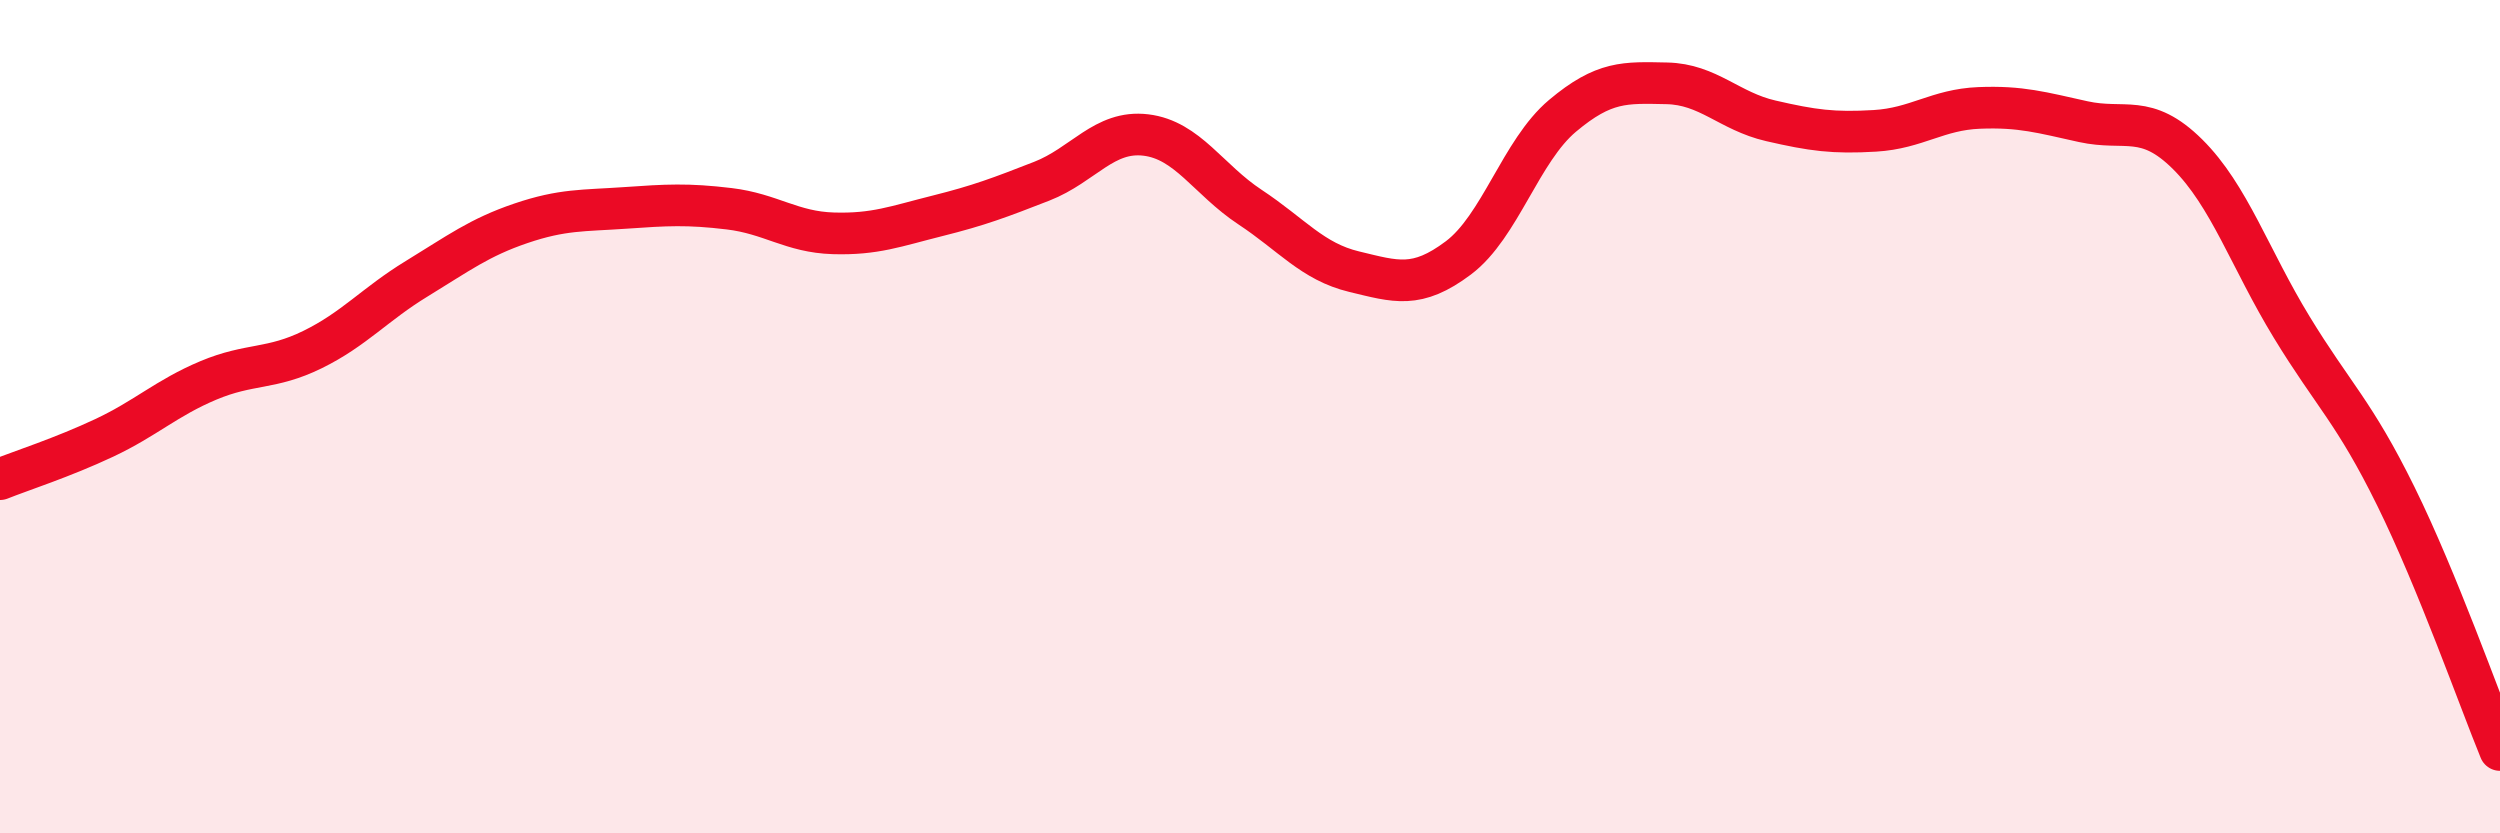
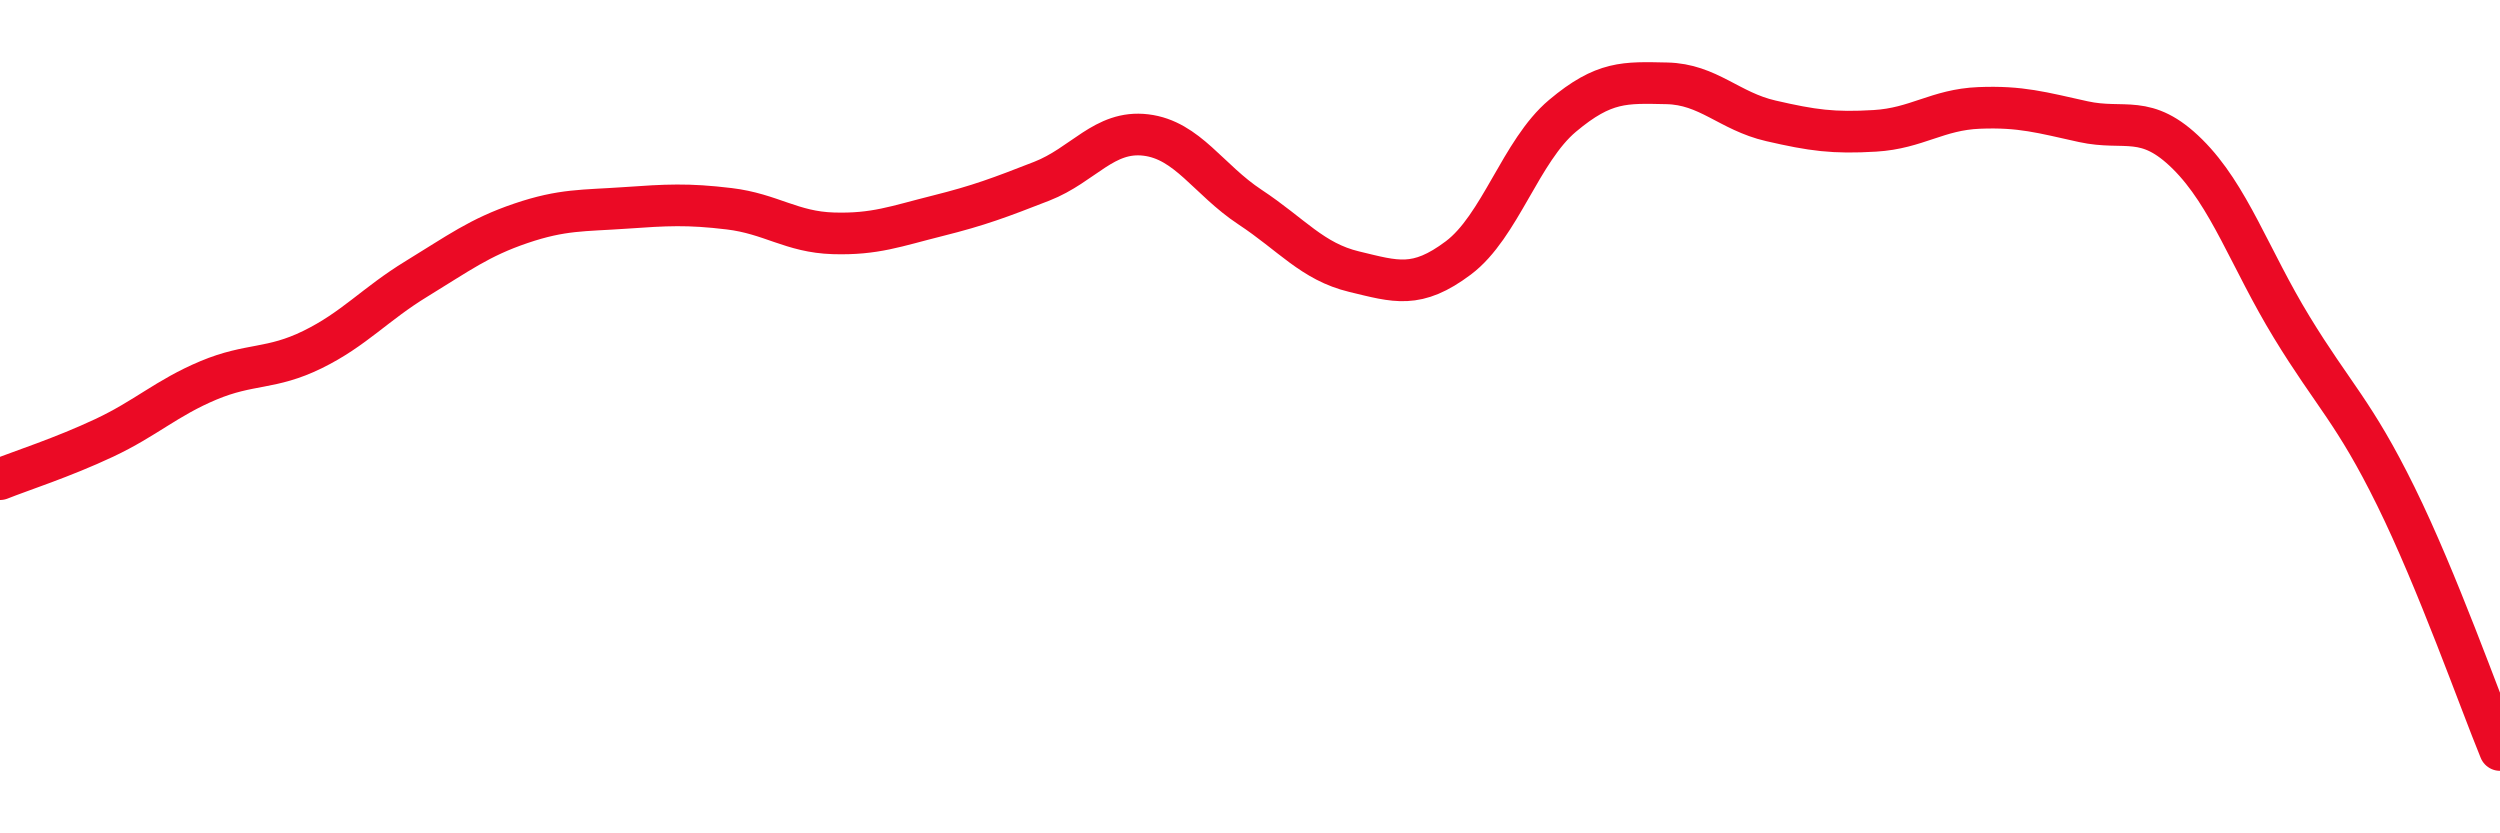
<svg xmlns="http://www.w3.org/2000/svg" width="60" height="20" viewBox="0 0 60 20">
-   <path d="M 0,11.5 C 0.5,11.3 1.5,10.98 2.5,10.51 C 3.5,10.04 4,9.55 5,9.13 C 6,8.71 6.5,8.88 7.5,8.39 C 8.5,7.9 9,7.3 10,6.69 C 11,6.08 11.5,5.7 12.5,5.36 C 13.5,5.02 14,5.06 15,4.99 C 16,4.92 16.5,4.89 17.5,5.01 C 18.5,5.13 19,5.57 20,5.6 C 21,5.63 21.5,5.43 22.5,5.18 C 23.5,4.93 24,4.74 25,4.35 C 26,3.96 26.5,3.12 27.5,3.24 C 28.5,3.36 29,4.31 30,4.97 C 31,5.63 31.5,6.28 32.5,6.52 C 33.5,6.76 34,6.94 35,6.19 C 36,5.44 36.5,3.62 37.5,2.78 C 38.5,1.94 39,1.98 40,2 C 41,2.02 41.5,2.67 42.5,2.9 C 43.5,3.13 44,3.2 45,3.14 C 46,3.08 46.5,2.63 47.5,2.59 C 48.5,2.55 49,2.7 50,2.92 C 51,3.14 51.5,2.71 52.5,3.7 C 53.5,4.69 54,6.21 55,7.85 C 56,9.49 56.5,9.88 57.5,11.91 C 58.5,13.94 59.5,16.78 60,18L60 20L0 20Z" fill="#EB0A25" opacity="0.1" stroke-linecap="round" stroke-linejoin="round" />
  <path d="M 0,11.5 C 0.5,11.3 1.5,10.98 2.5,10.51 C 3.5,10.04 4,9.55 5,9.13 C 6,8.71 6.5,8.88 7.5,8.39 C 8.5,7.9 9,7.3 10,6.69 C 11,6.08 11.5,5.7 12.5,5.36 C 13.5,5.02 14,5.06 15,4.99 C 16,4.92 16.5,4.89 17.5,5.01 C 18.5,5.13 19,5.57 20,5.6 C 21,5.63 21.5,5.43 22.5,5.18 C 23.5,4.93 24,4.74 25,4.35 C 26,3.96 26.5,3.12 27.5,3.24 C 28.5,3.36 29,4.31 30,4.97 C 31,5.63 31.5,6.28 32.5,6.52 C 33.5,6.76 34,6.94 35,6.19 C 36,5.44 36.5,3.62 37.5,2.78 C 38.5,1.94 39,1.98 40,2 C 41,2.02 41.5,2.67 42.5,2.9 C 43.5,3.13 44,3.2 45,3.14 C 46,3.08 46.5,2.63 47.5,2.59 C 48.5,2.55 49,2.7 50,2.92 C 51,3.14 51.5,2.71 52.5,3.7 C 53.5,4.69 54,6.21 55,7.85 C 56,9.49 56.5,9.88 57.5,11.91 C 58.5,13.94 59.5,16.78 60,18" stroke="#EB0A25" stroke-width="1" fill="none" stroke-linecap="round" stroke-linejoin="round" />
</svg>